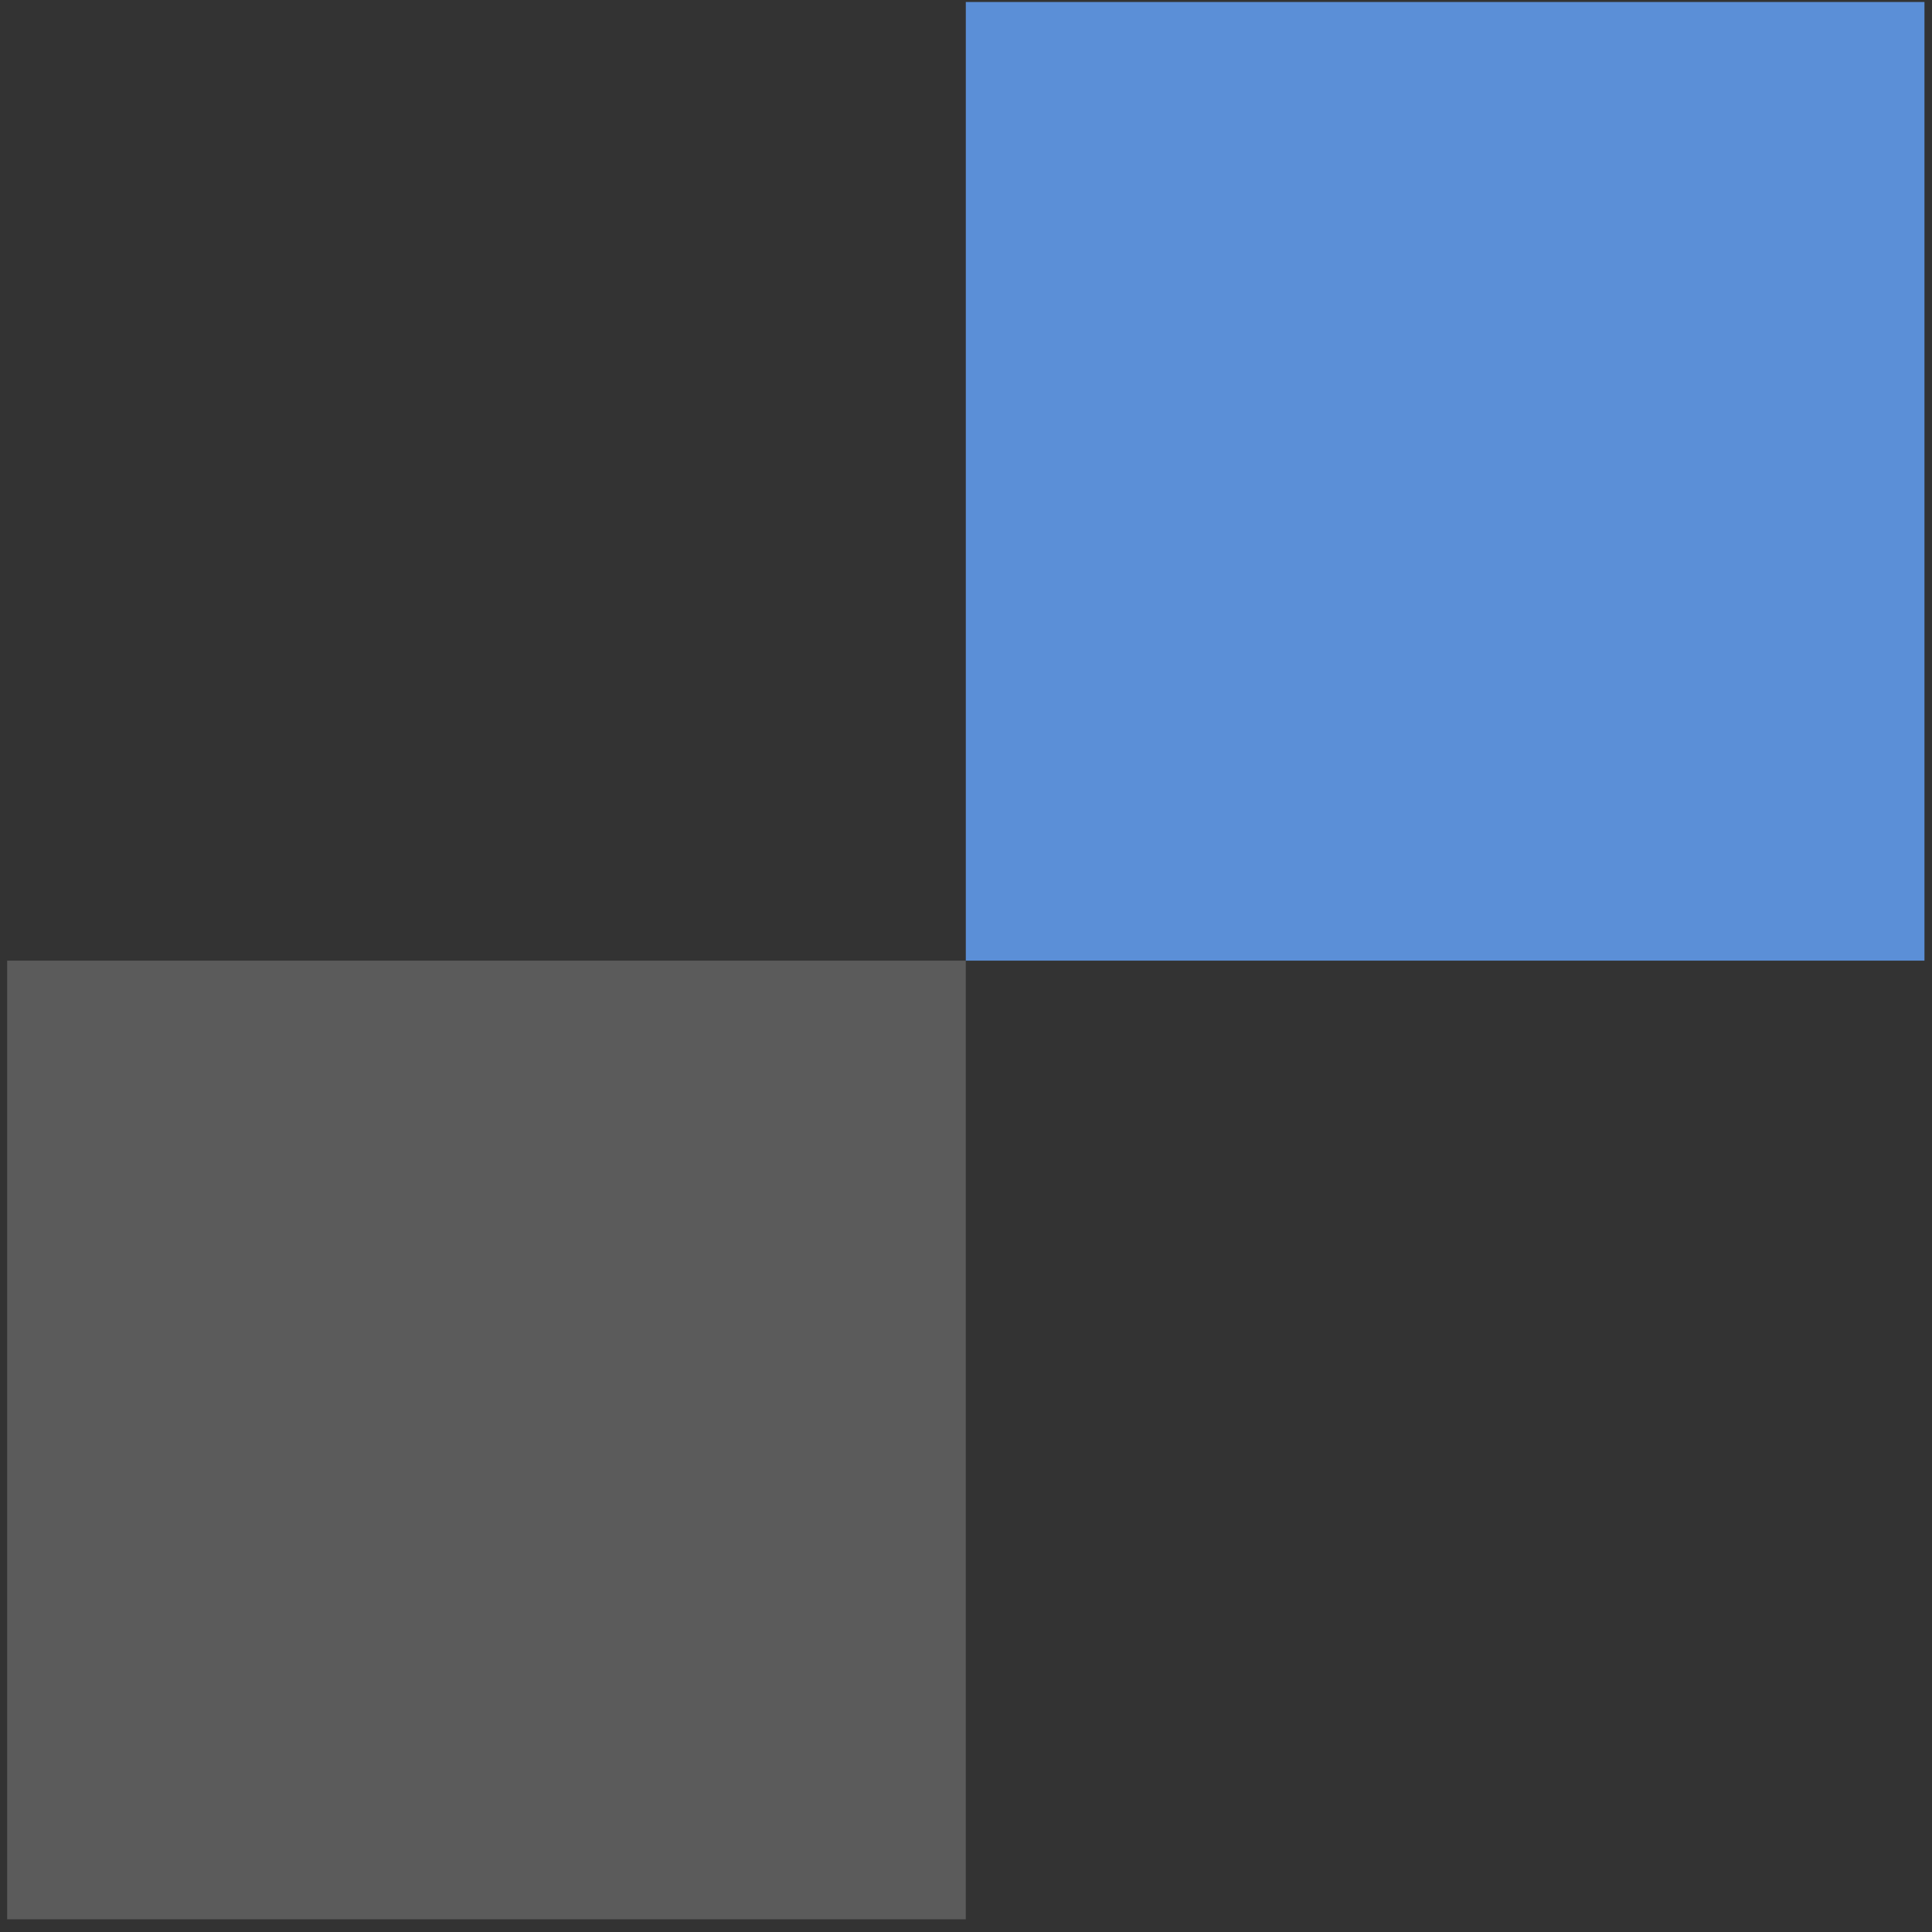
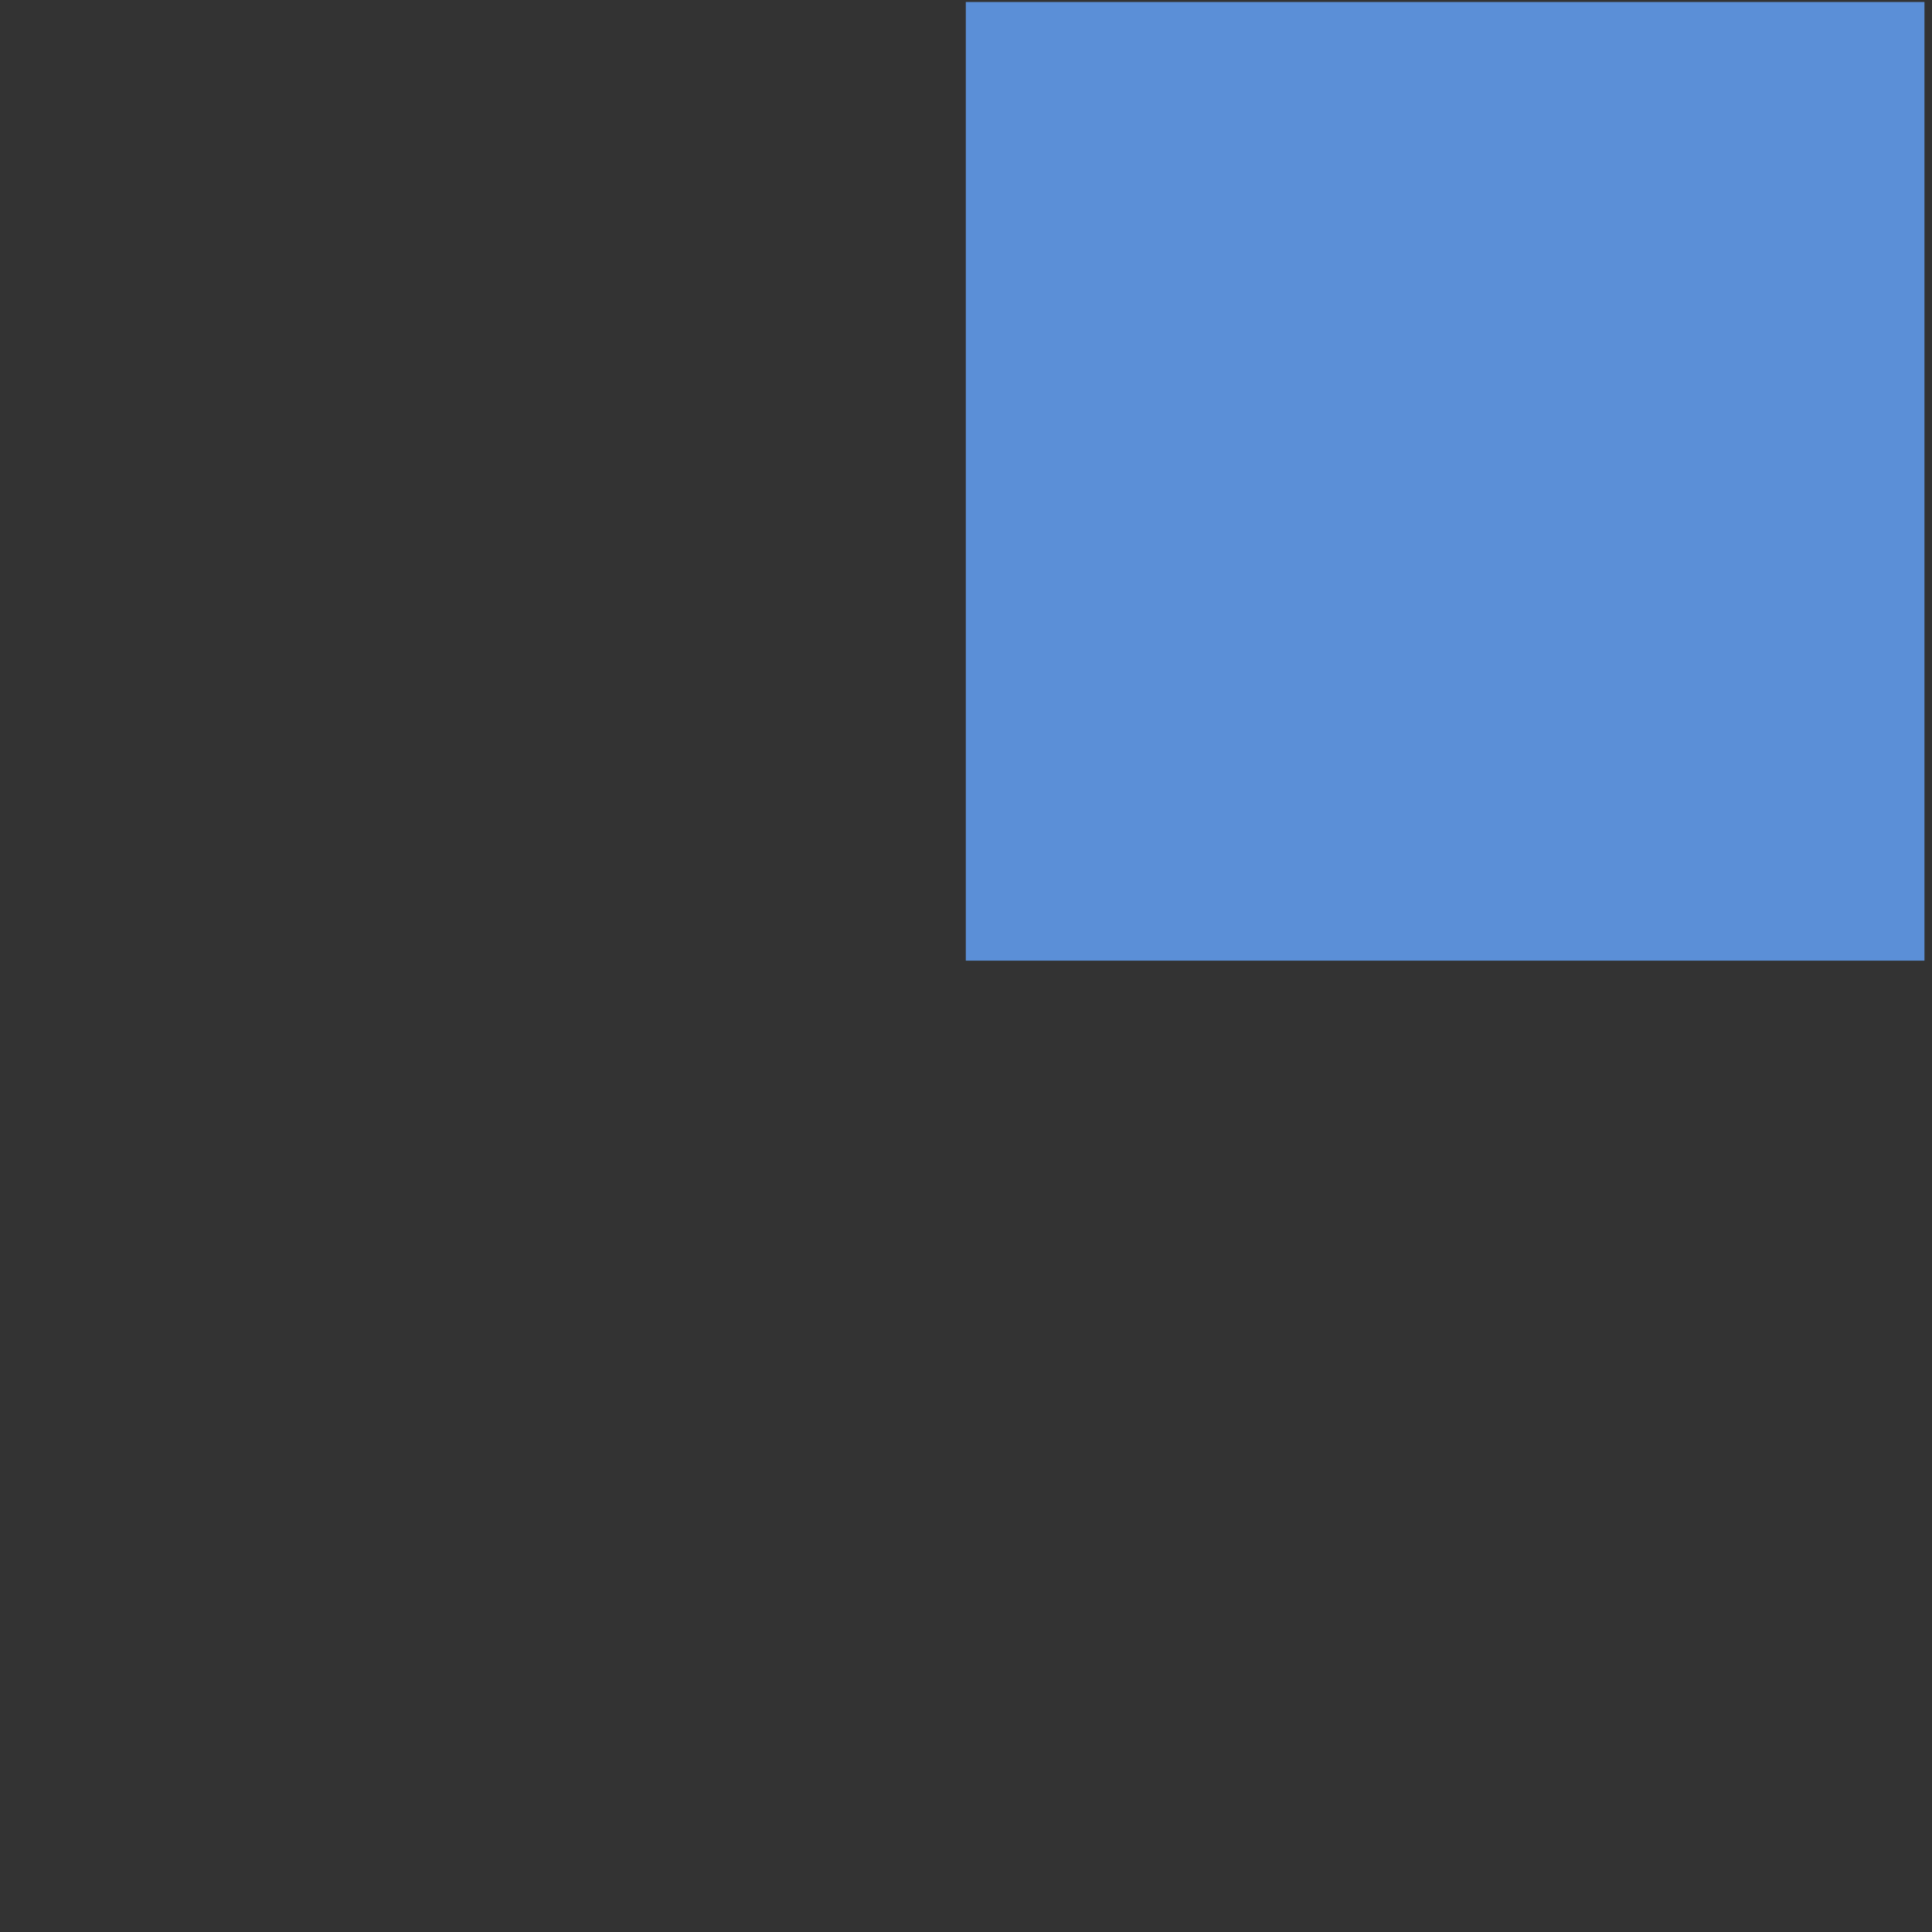
<svg xmlns="http://www.w3.org/2000/svg" width="128" height="128" viewBox="0 0 128 128" fill="none">
  <rect x="0" y="0" width="128" height="128" fill="#333333" stroke="none" />
-   <rect opacity="0.2" x="0.474" y="63.645" width="63.513" height="63.513" fill="#FCFCFC" />
  <rect x="63.987" y="0.132" width="63.513" height="63.513" fill="#5B8FD7" />
</svg>